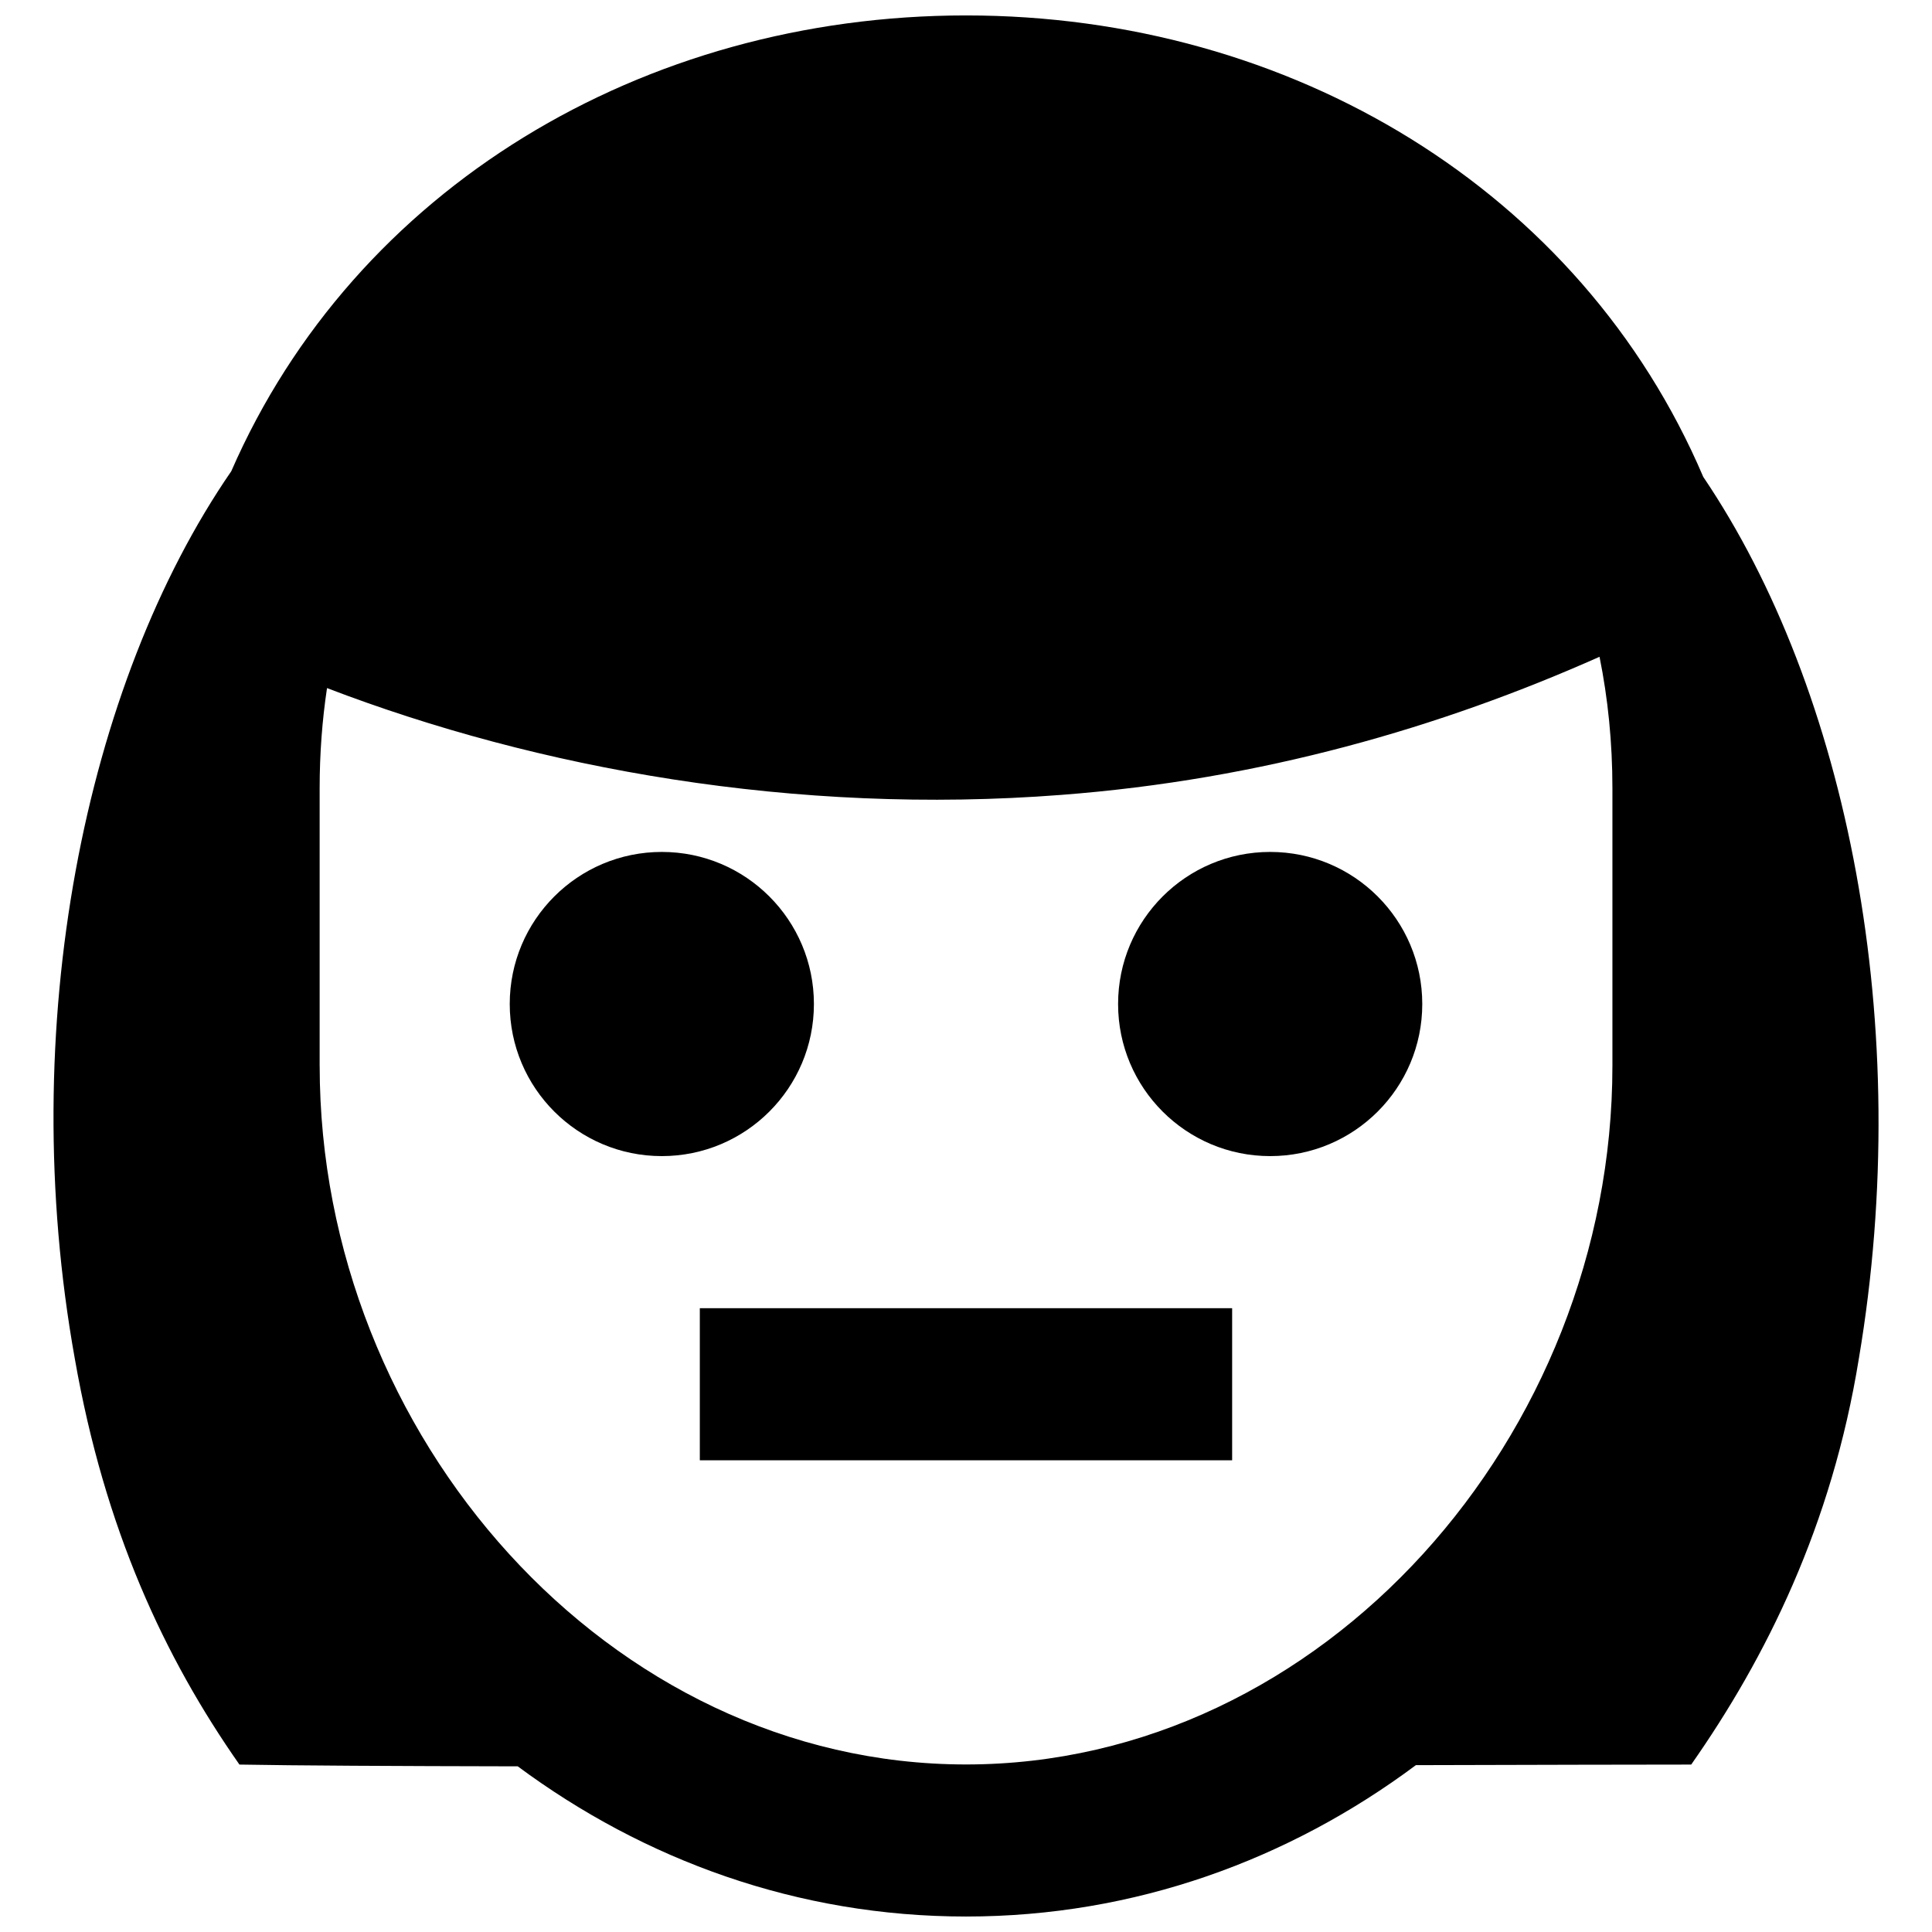
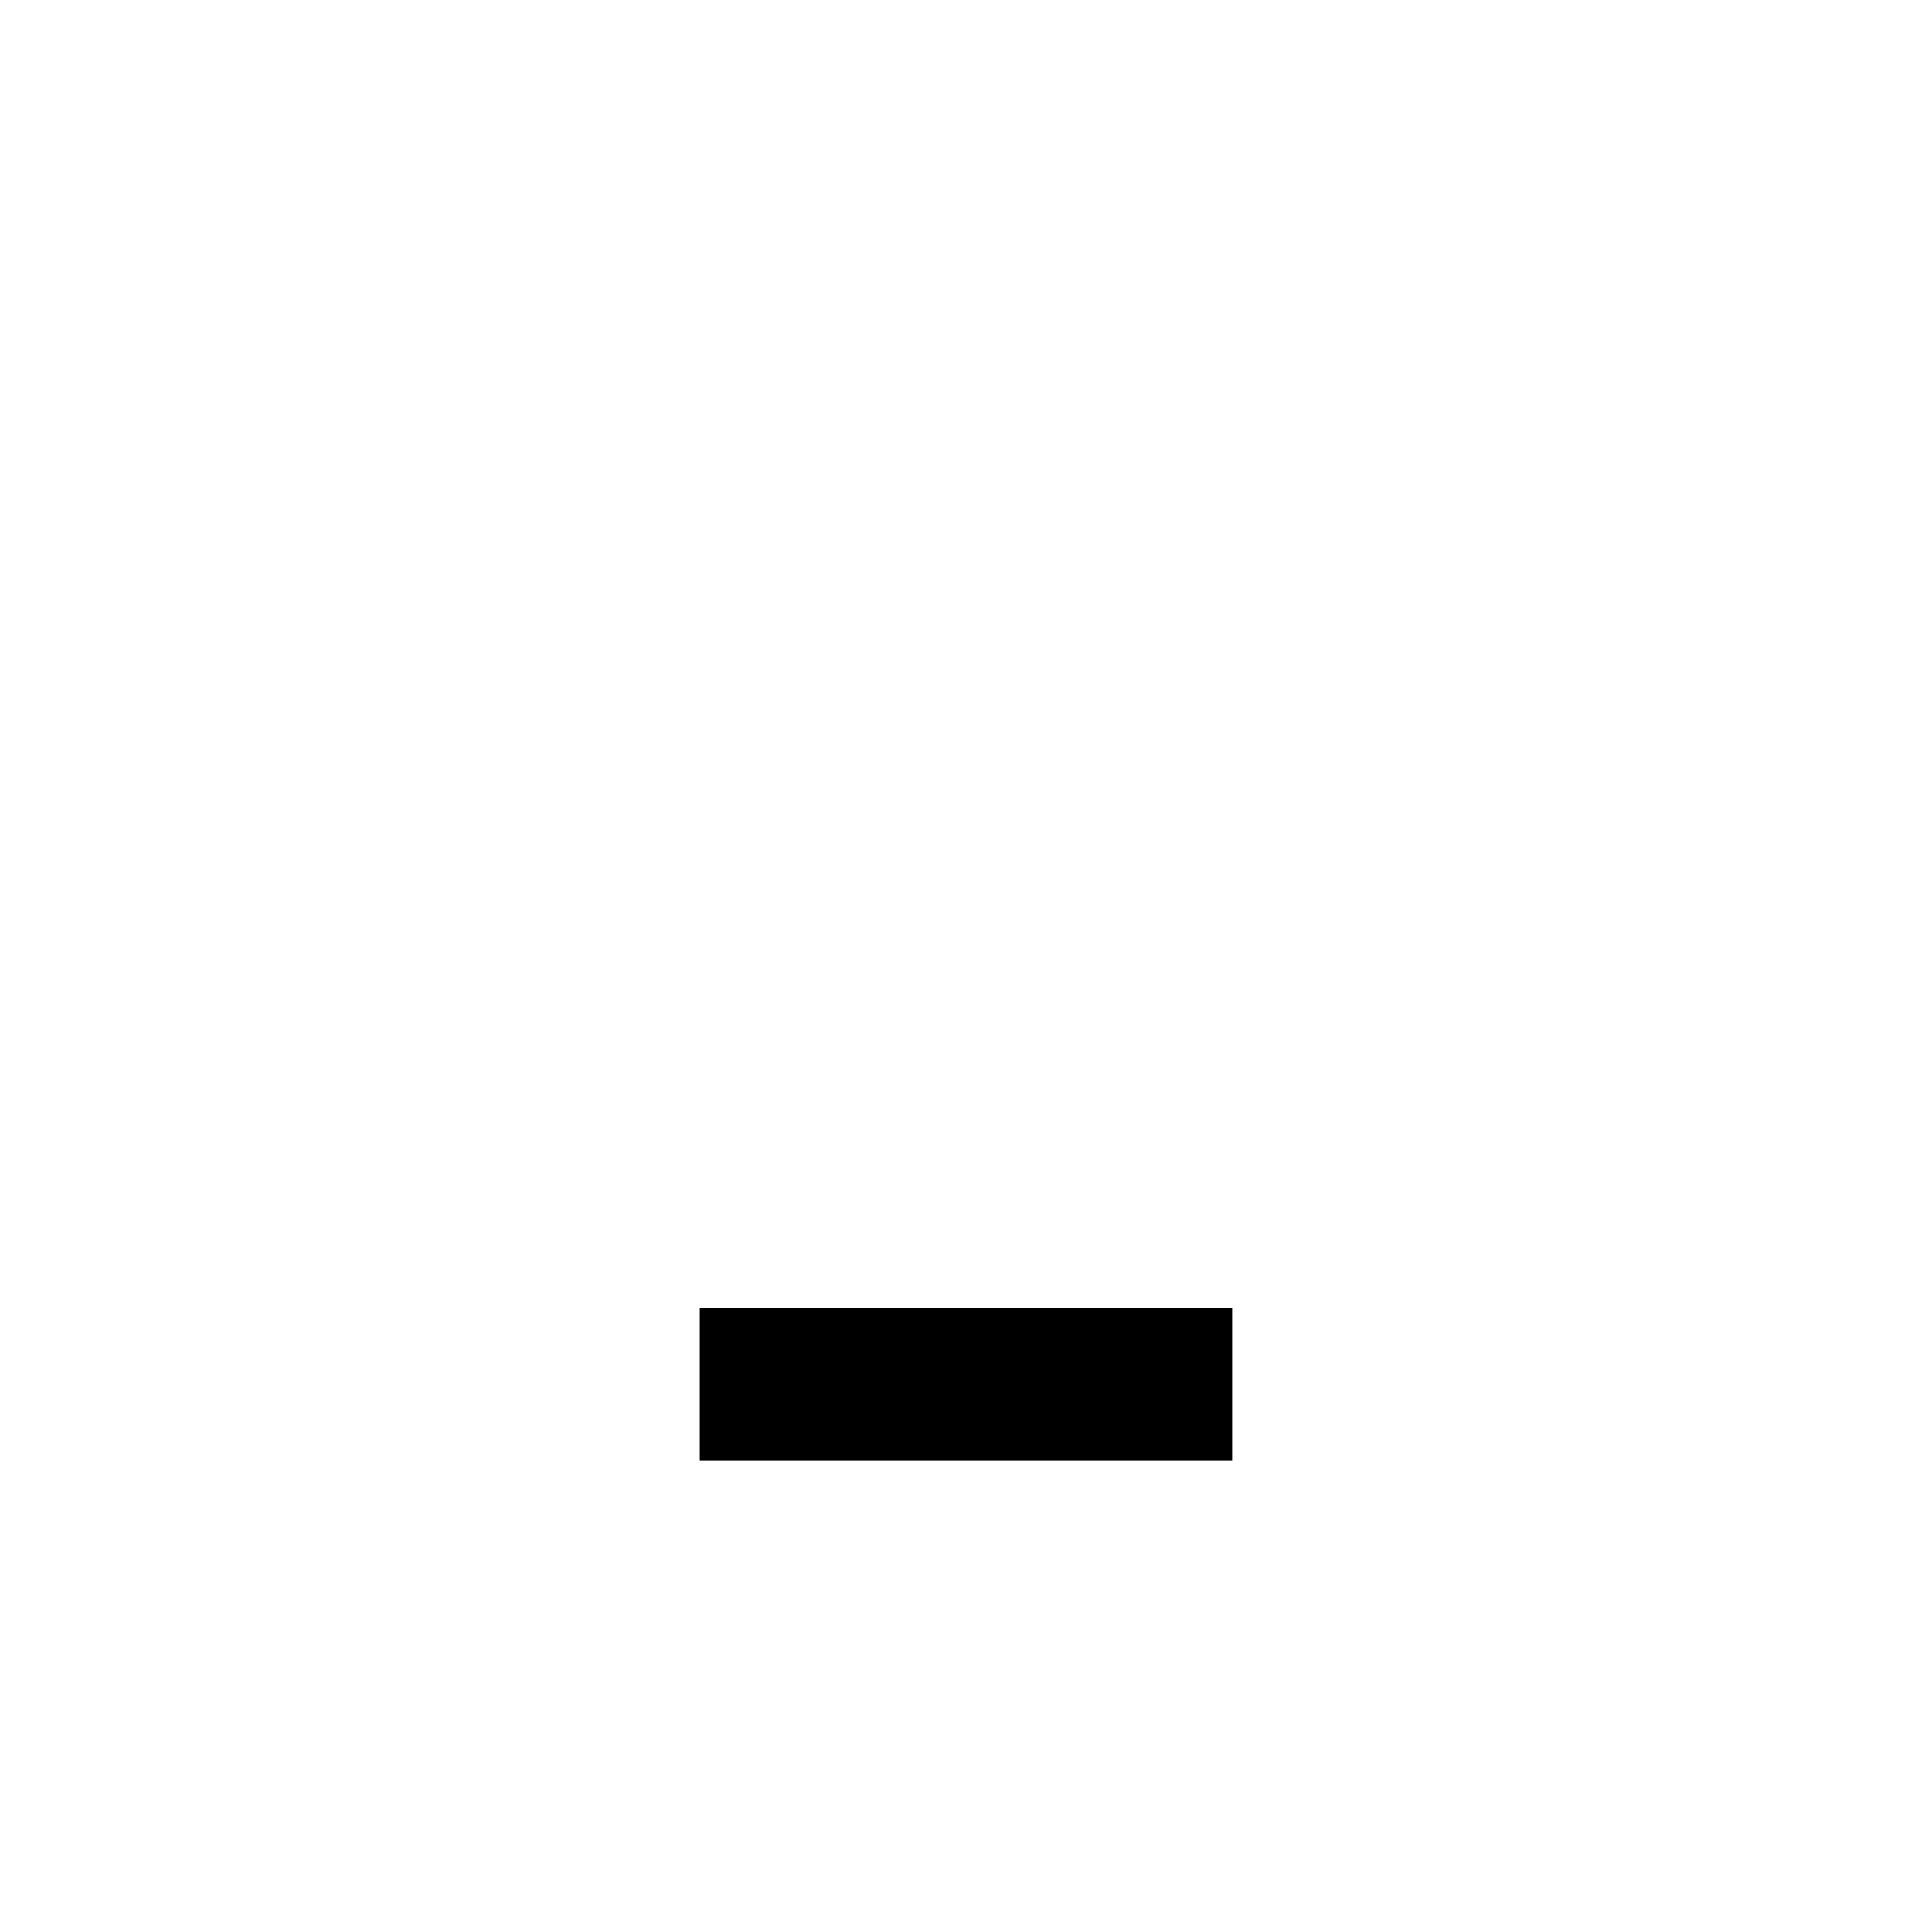
<svg xmlns="http://www.w3.org/2000/svg" width="800px" height="800px" version="1.1" viewBox="144 144 512 512">
  <defs>
    <clipPath id="a">
-       <path d="m158 148.09h484v503.81h-484z" />
-     </clipPath>
+       </clipPath>
  </defs>
  <g clip-path="url(#a)">
    <path d="m595.34 270.32c38.25 56.512 56.148 145.62 41.273 233.74-7.141 44.16-24.594 79.266-44.426 107.57-13.609 0-39.988 0.066-72.961 0.152-33.555 25.004-74.371 40.117-119.22 40.117-44.664 0-85.324-14.984-118.8-39.801-32.617-0.059-59.125-0.199-73.754-0.469-19.832-28.309-35.695-62.281-43.629-107.57-15.754-87.801 2.539-178.64 41.465-235.18 32.723-74.984 109.13-120.79 194.72-120.79 86.133 0 162.96 46.387 195.34 122.22zm-366.63 156.13v-73.523c0-9.148 0.668-18.02 1.953-26.578 55.824 21.379 124.02 33.754 194.54 28.309 53.07-4.043 100.66-17.895 142.69-36.602 2.242 11.086 3.414 22.734 3.414 34.871v73.523c0 98.051-76.691 185.15-171.29 185.15-94.605 0-171.3-87.098-171.3-185.15z" fill-rule="evenodd" />
  </g>
-   <path d="m319.39 450.38c22.258 0 40.305-18.043 40.305-40.305 0-22.258-18.047-40.305-40.305-40.305-22.262 0-40.305 18.047-40.305 40.305 0 22.262 18.043 40.305 40.305 40.305z" />
-   <path d="m480.61 450.38c22.258 0 40.305-18.043 40.305-40.305 0-22.258-18.047-40.305-40.305-40.305-22.262 0-40.305 18.047-40.305 40.305 0 22.262 18.043 40.305 40.305 40.305z" />
  <path d="m470.53 530.99h-141.07v-40.305h141.07z" fill-rule="evenodd" />
</svg>